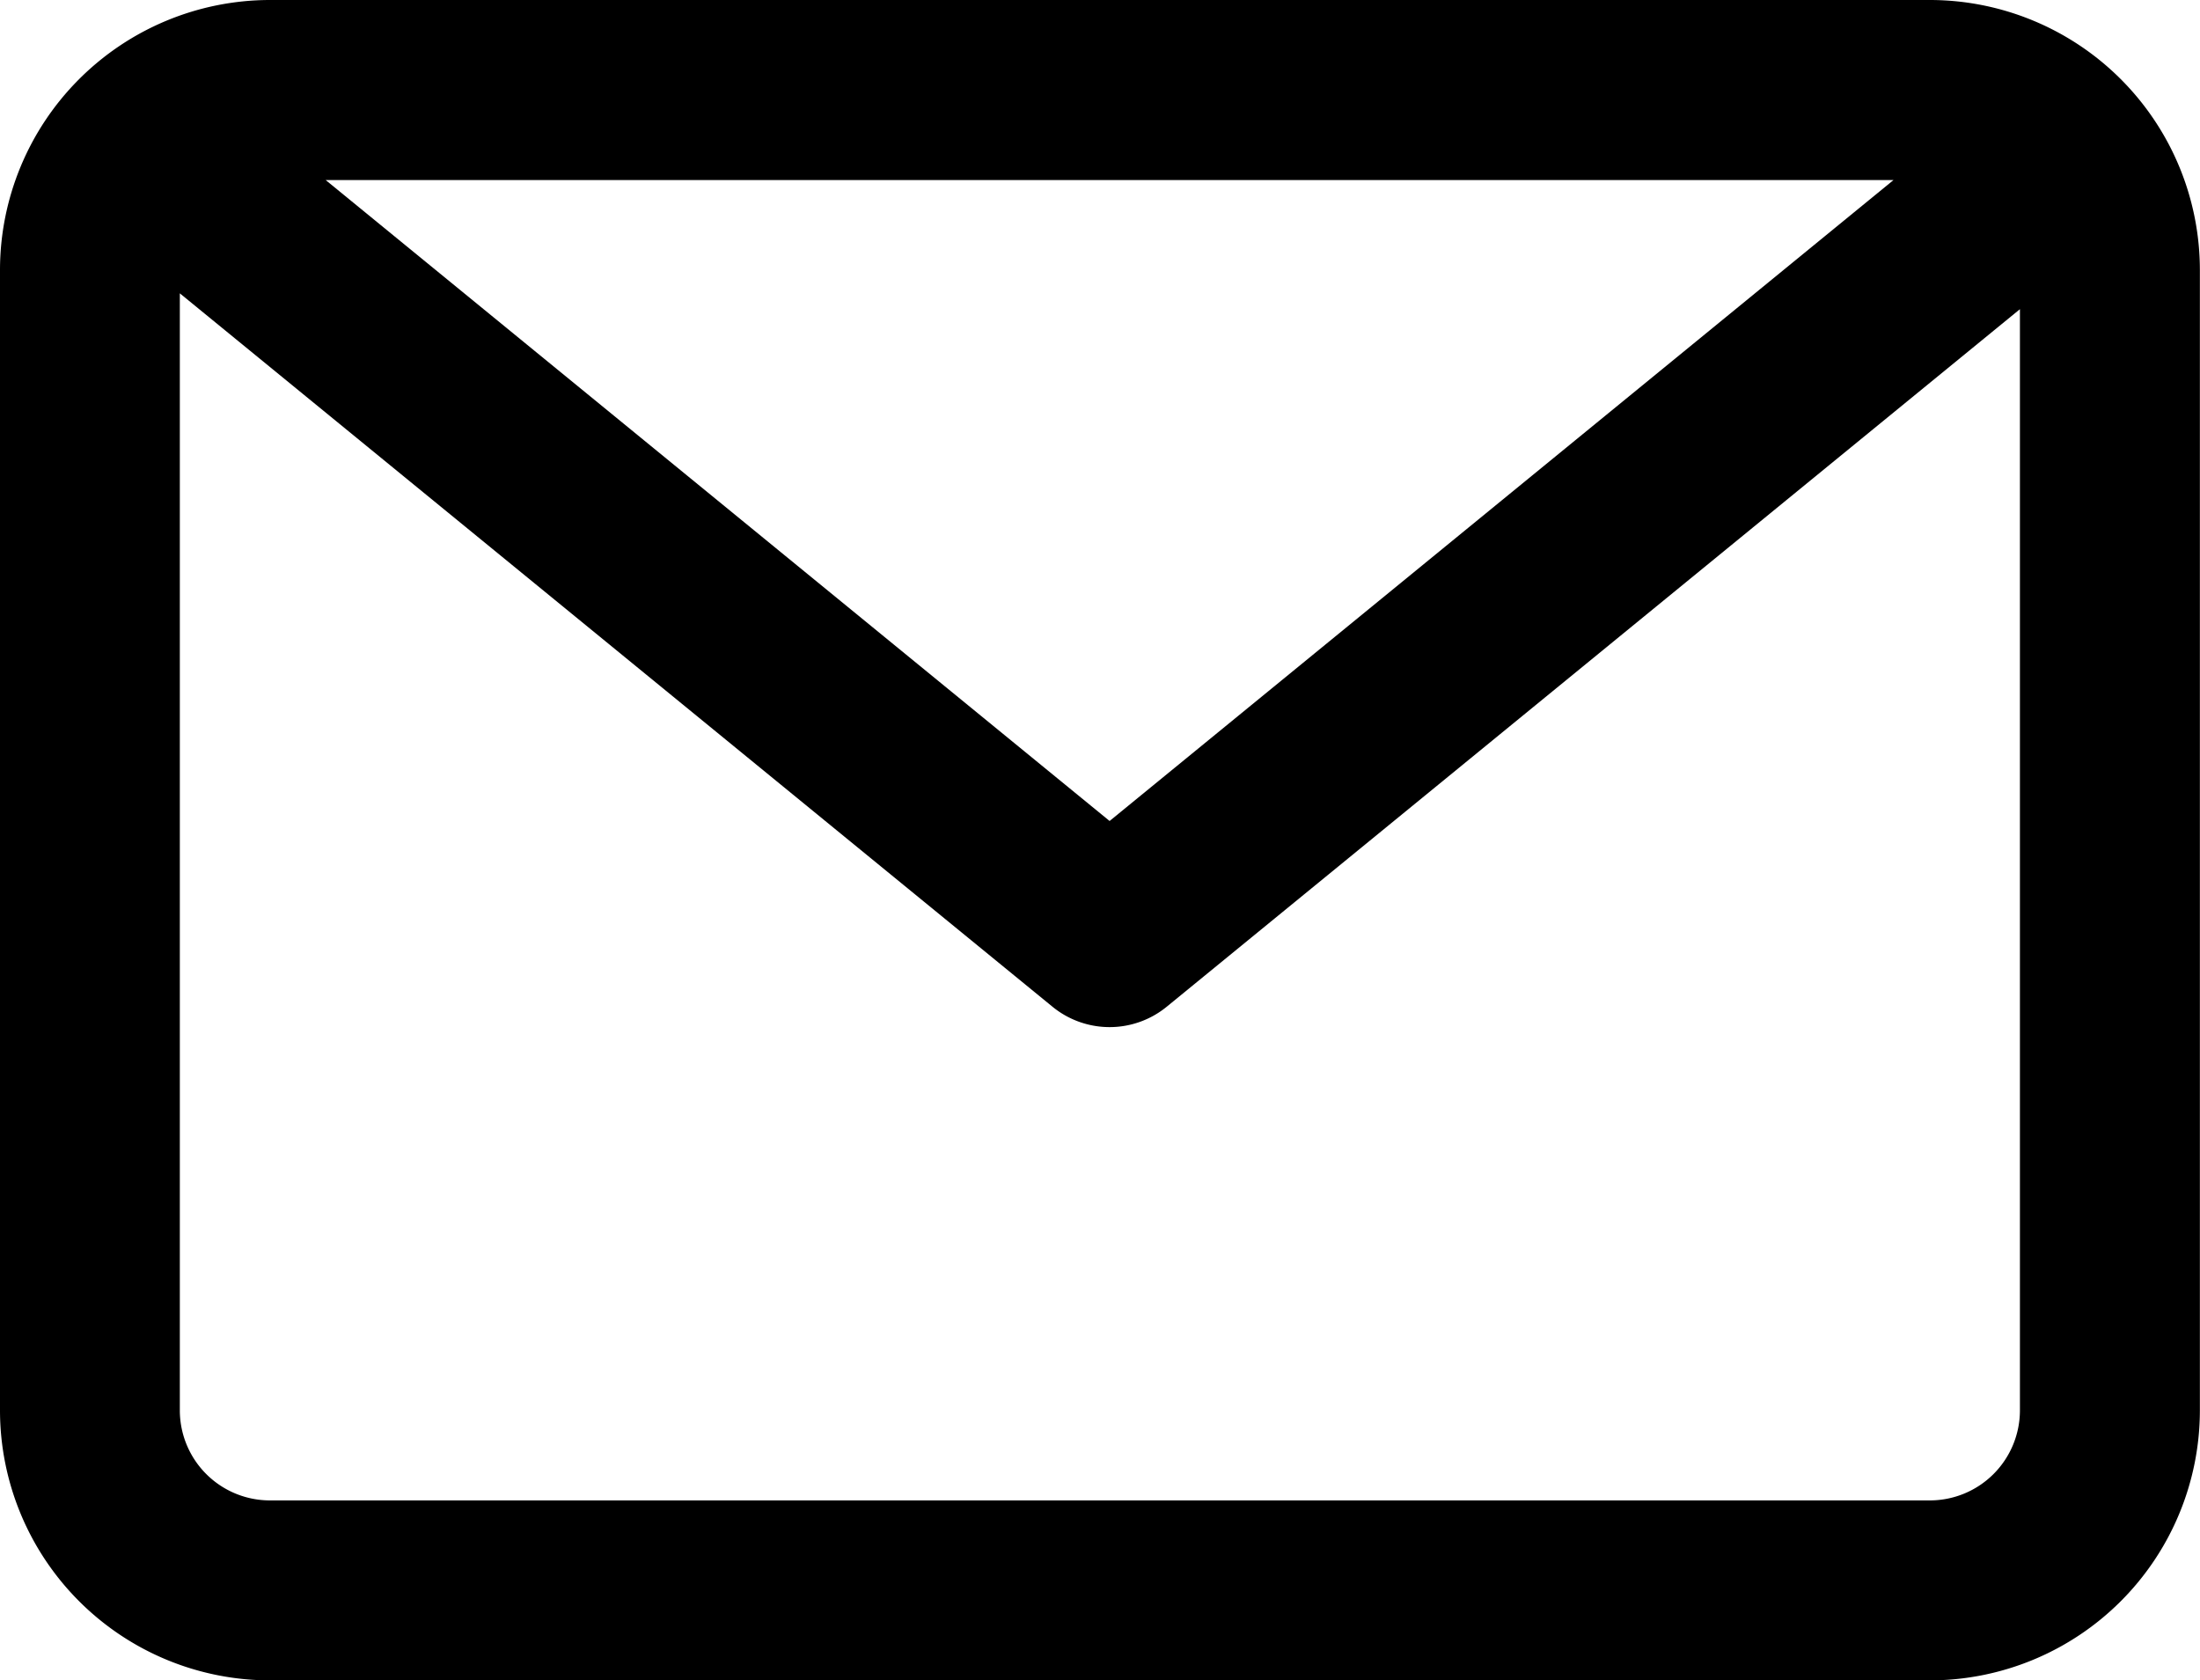
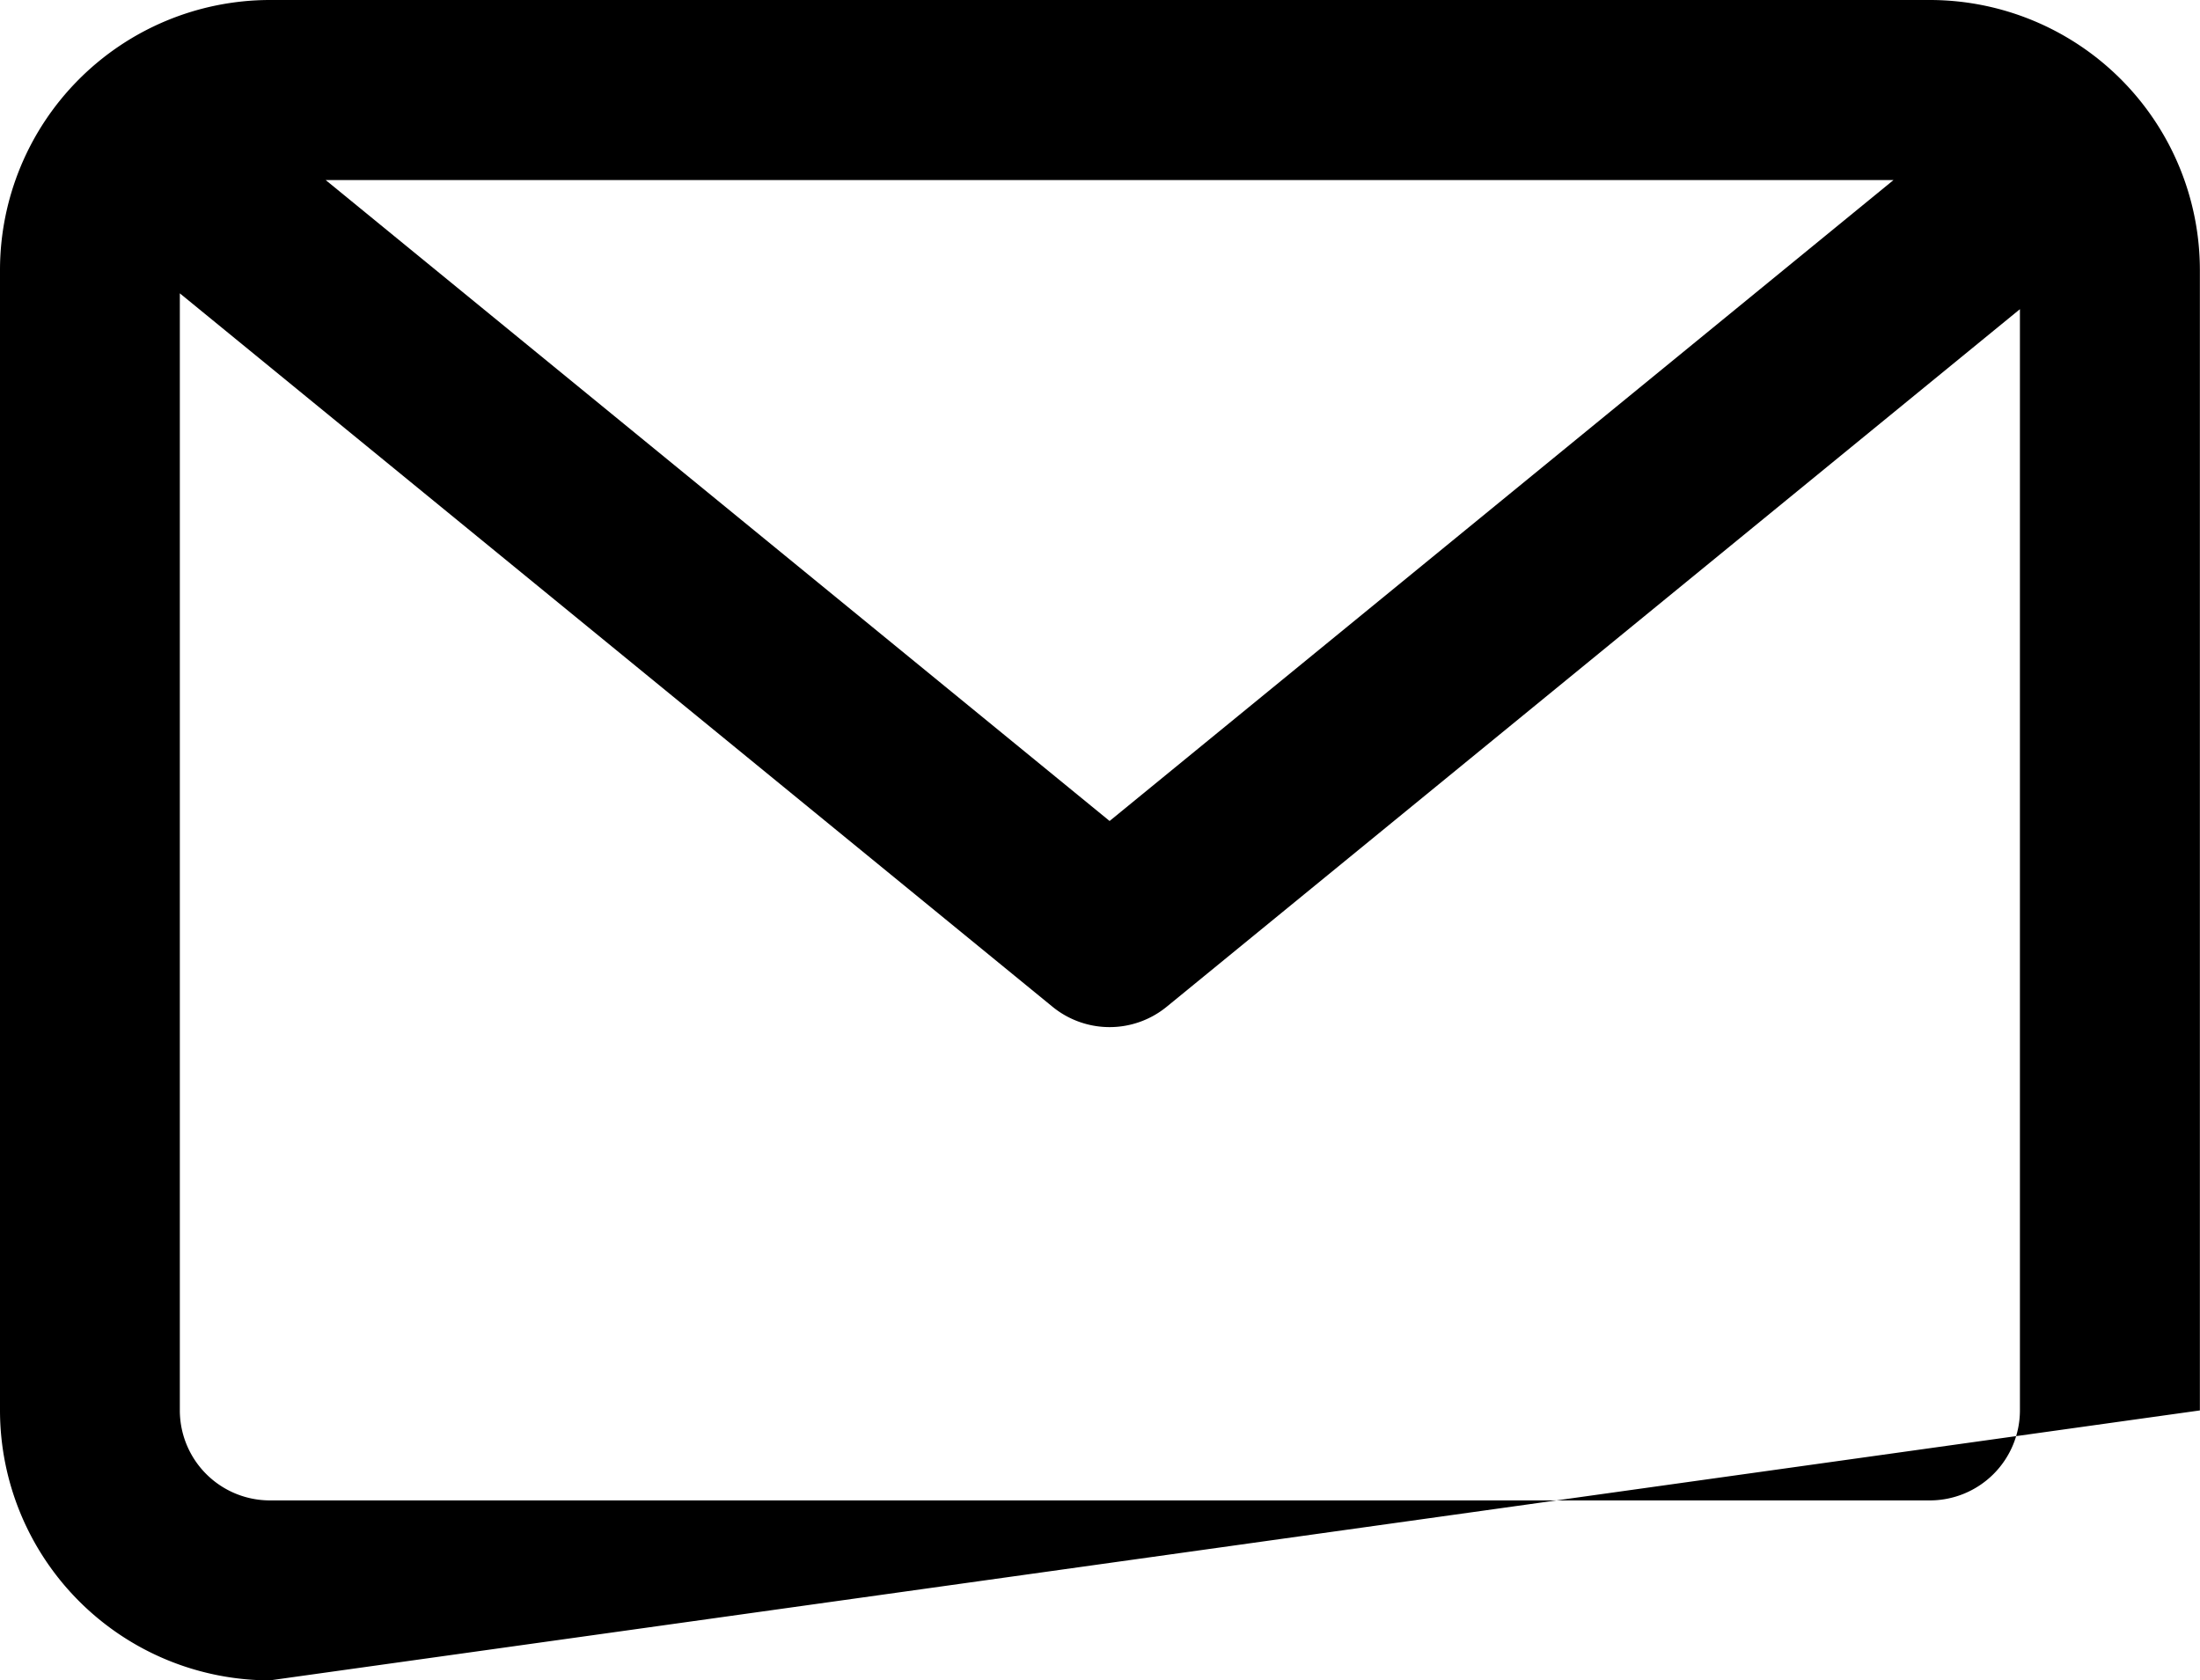
<svg xmlns="http://www.w3.org/2000/svg" width="18.338" height="14.006" viewBox="0 0 18.338 14.006">
-   <path d="M3421.25,7848.006a2.252,2.252,0,0,1-2.249-2.25v-9.506a2.252,2.252,0,0,1,2.249-2.25h13.838a2.252,2.252,0,0,1,2.25,2.25v9.506a2.252,2.252,0,0,1-2.25,2.25Zm-.75-2.25a.751.751,0,0,0,.75.75h13.838a.751.751,0,0,0,.75-.75v-9.179l-7.113,5.815a.752.752,0,0,1-.95,0l-7.275-5.947Zm7.75-4.913,6.534-5.342h-13.068Z" transform="translate(-3419.001 -7834)" />
+   <path d="M3421.25,7848.006a2.252,2.252,0,0,1-2.249-2.25v-9.506a2.252,2.252,0,0,1,2.249-2.25h13.838a2.252,2.252,0,0,1,2.25,2.25v9.506Zm-.75-2.25a.751.751,0,0,0,.75.75h13.838a.751.751,0,0,0,.75-.75v-9.179l-7.113,5.815a.752.752,0,0,1-.95,0l-7.275-5.947Zm7.75-4.913,6.534-5.342h-13.068Z" transform="translate(-3419.001 -7834)" />
</svg>